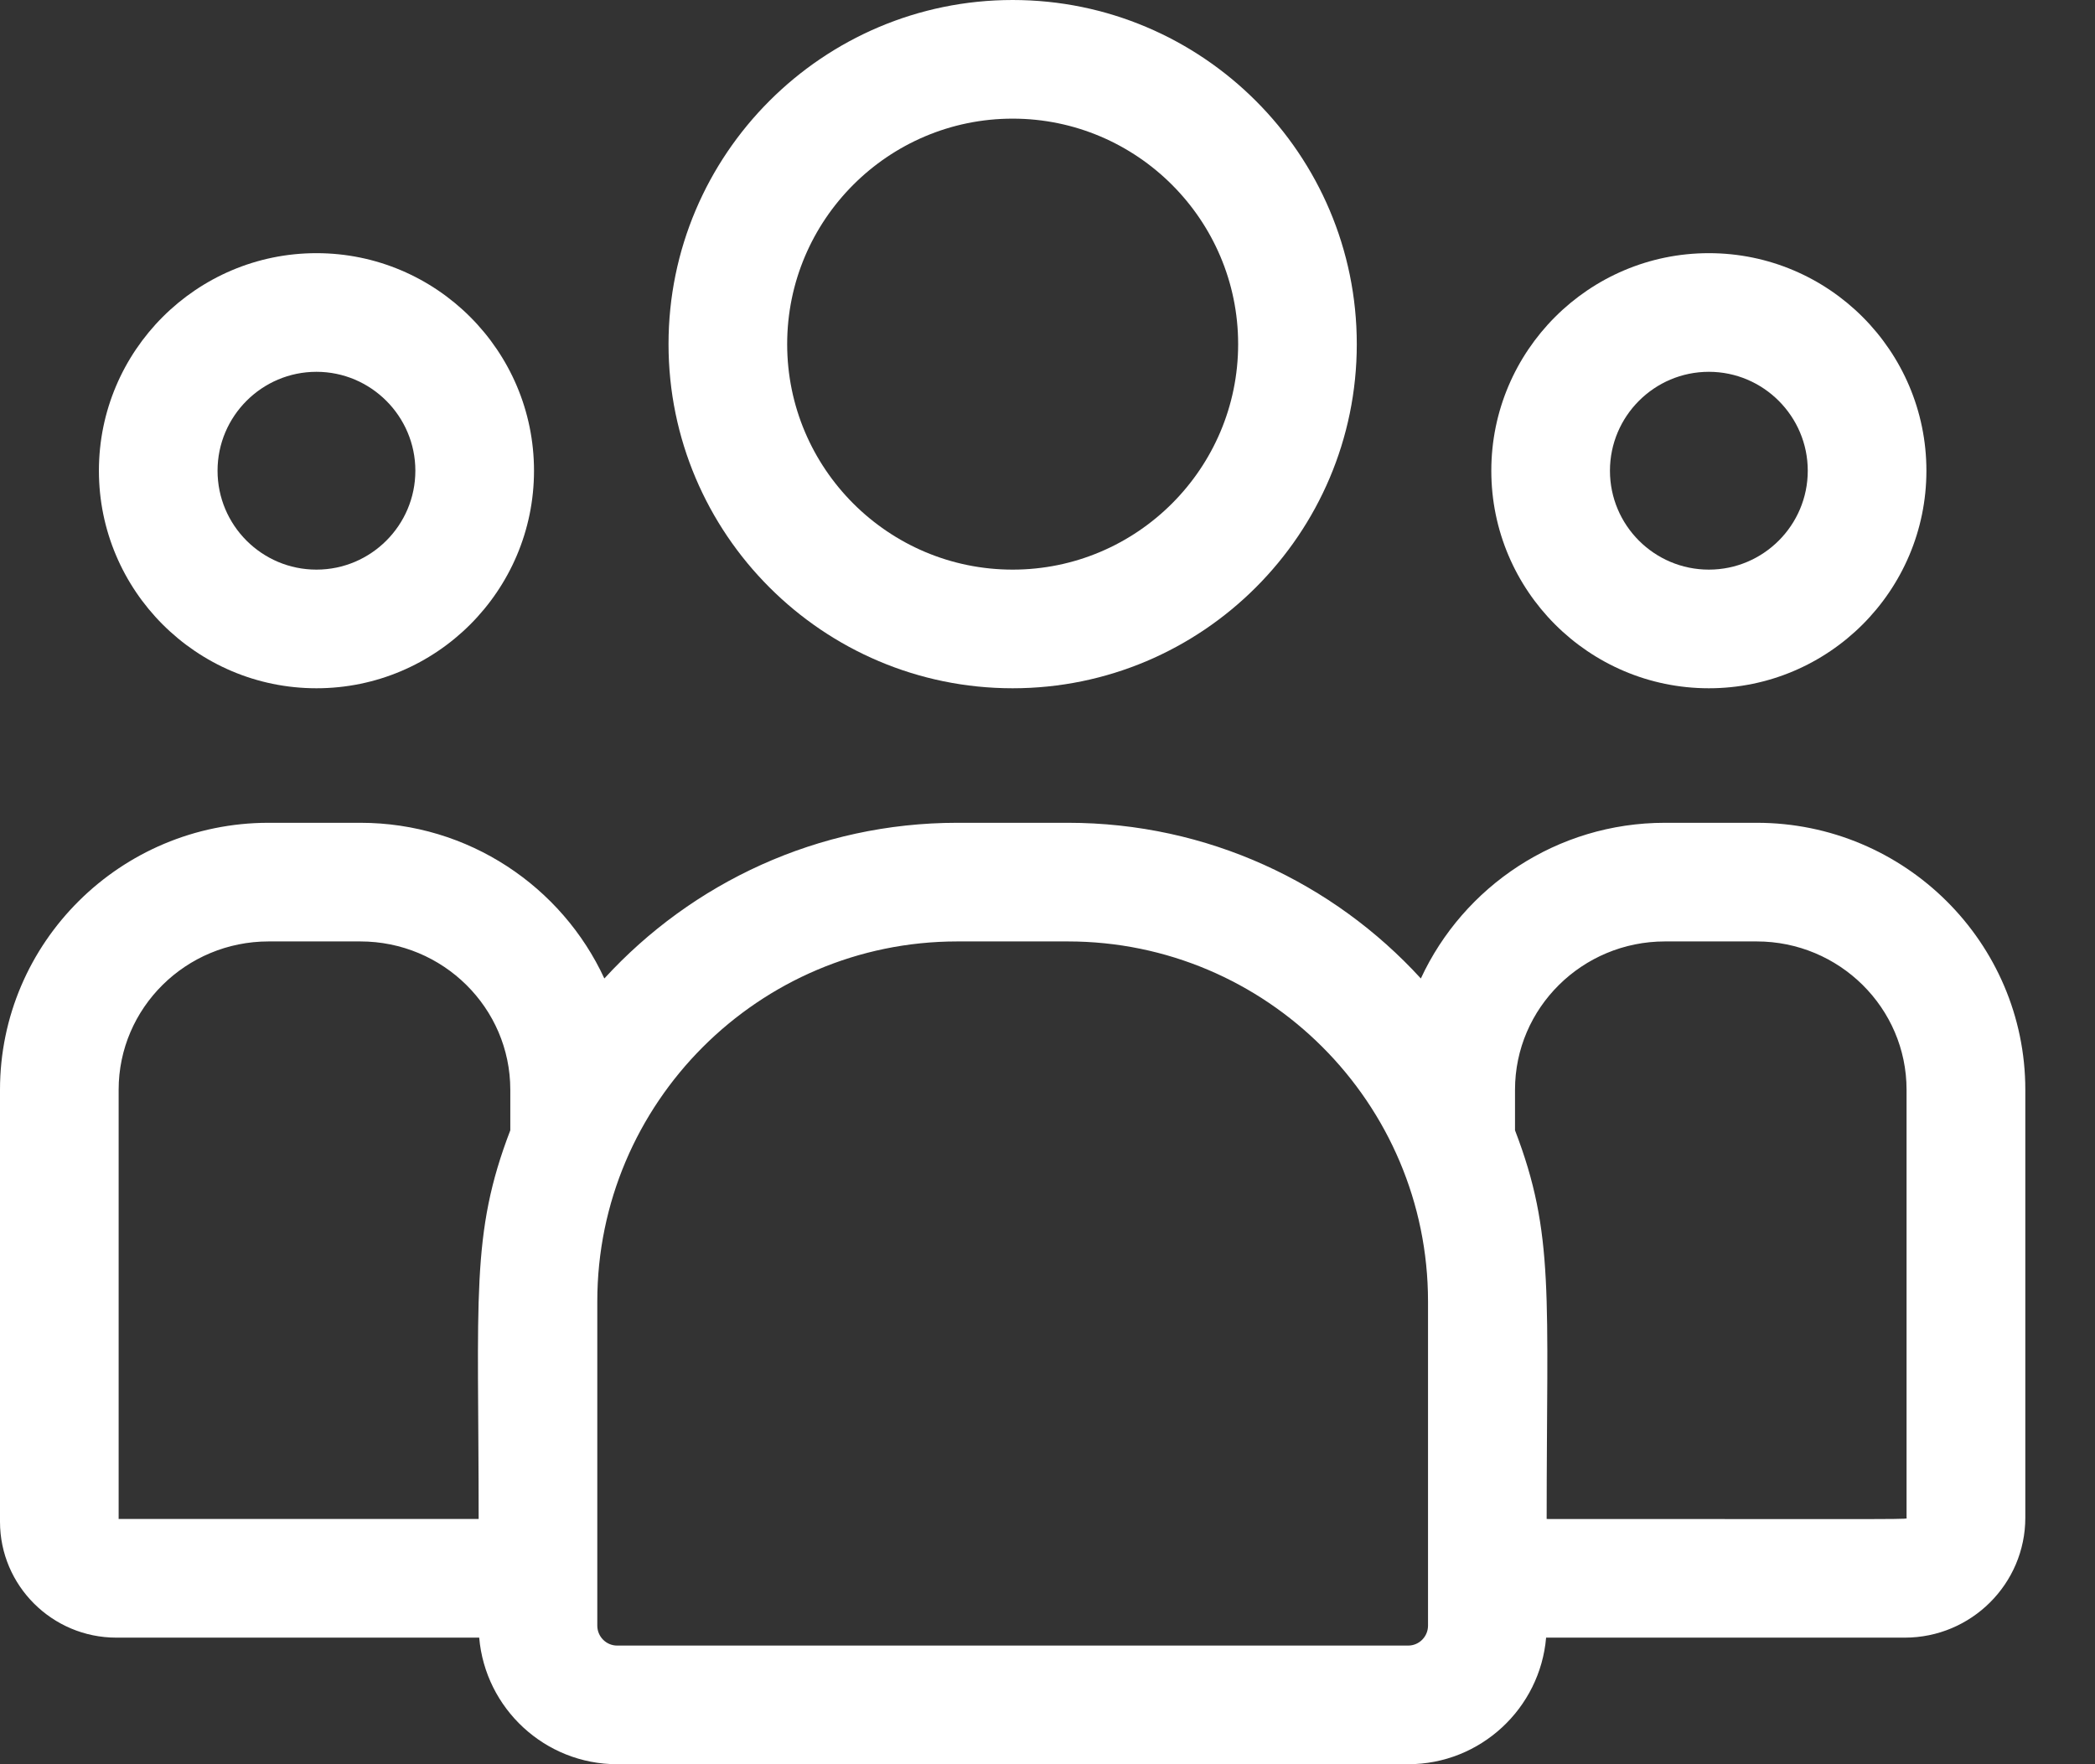
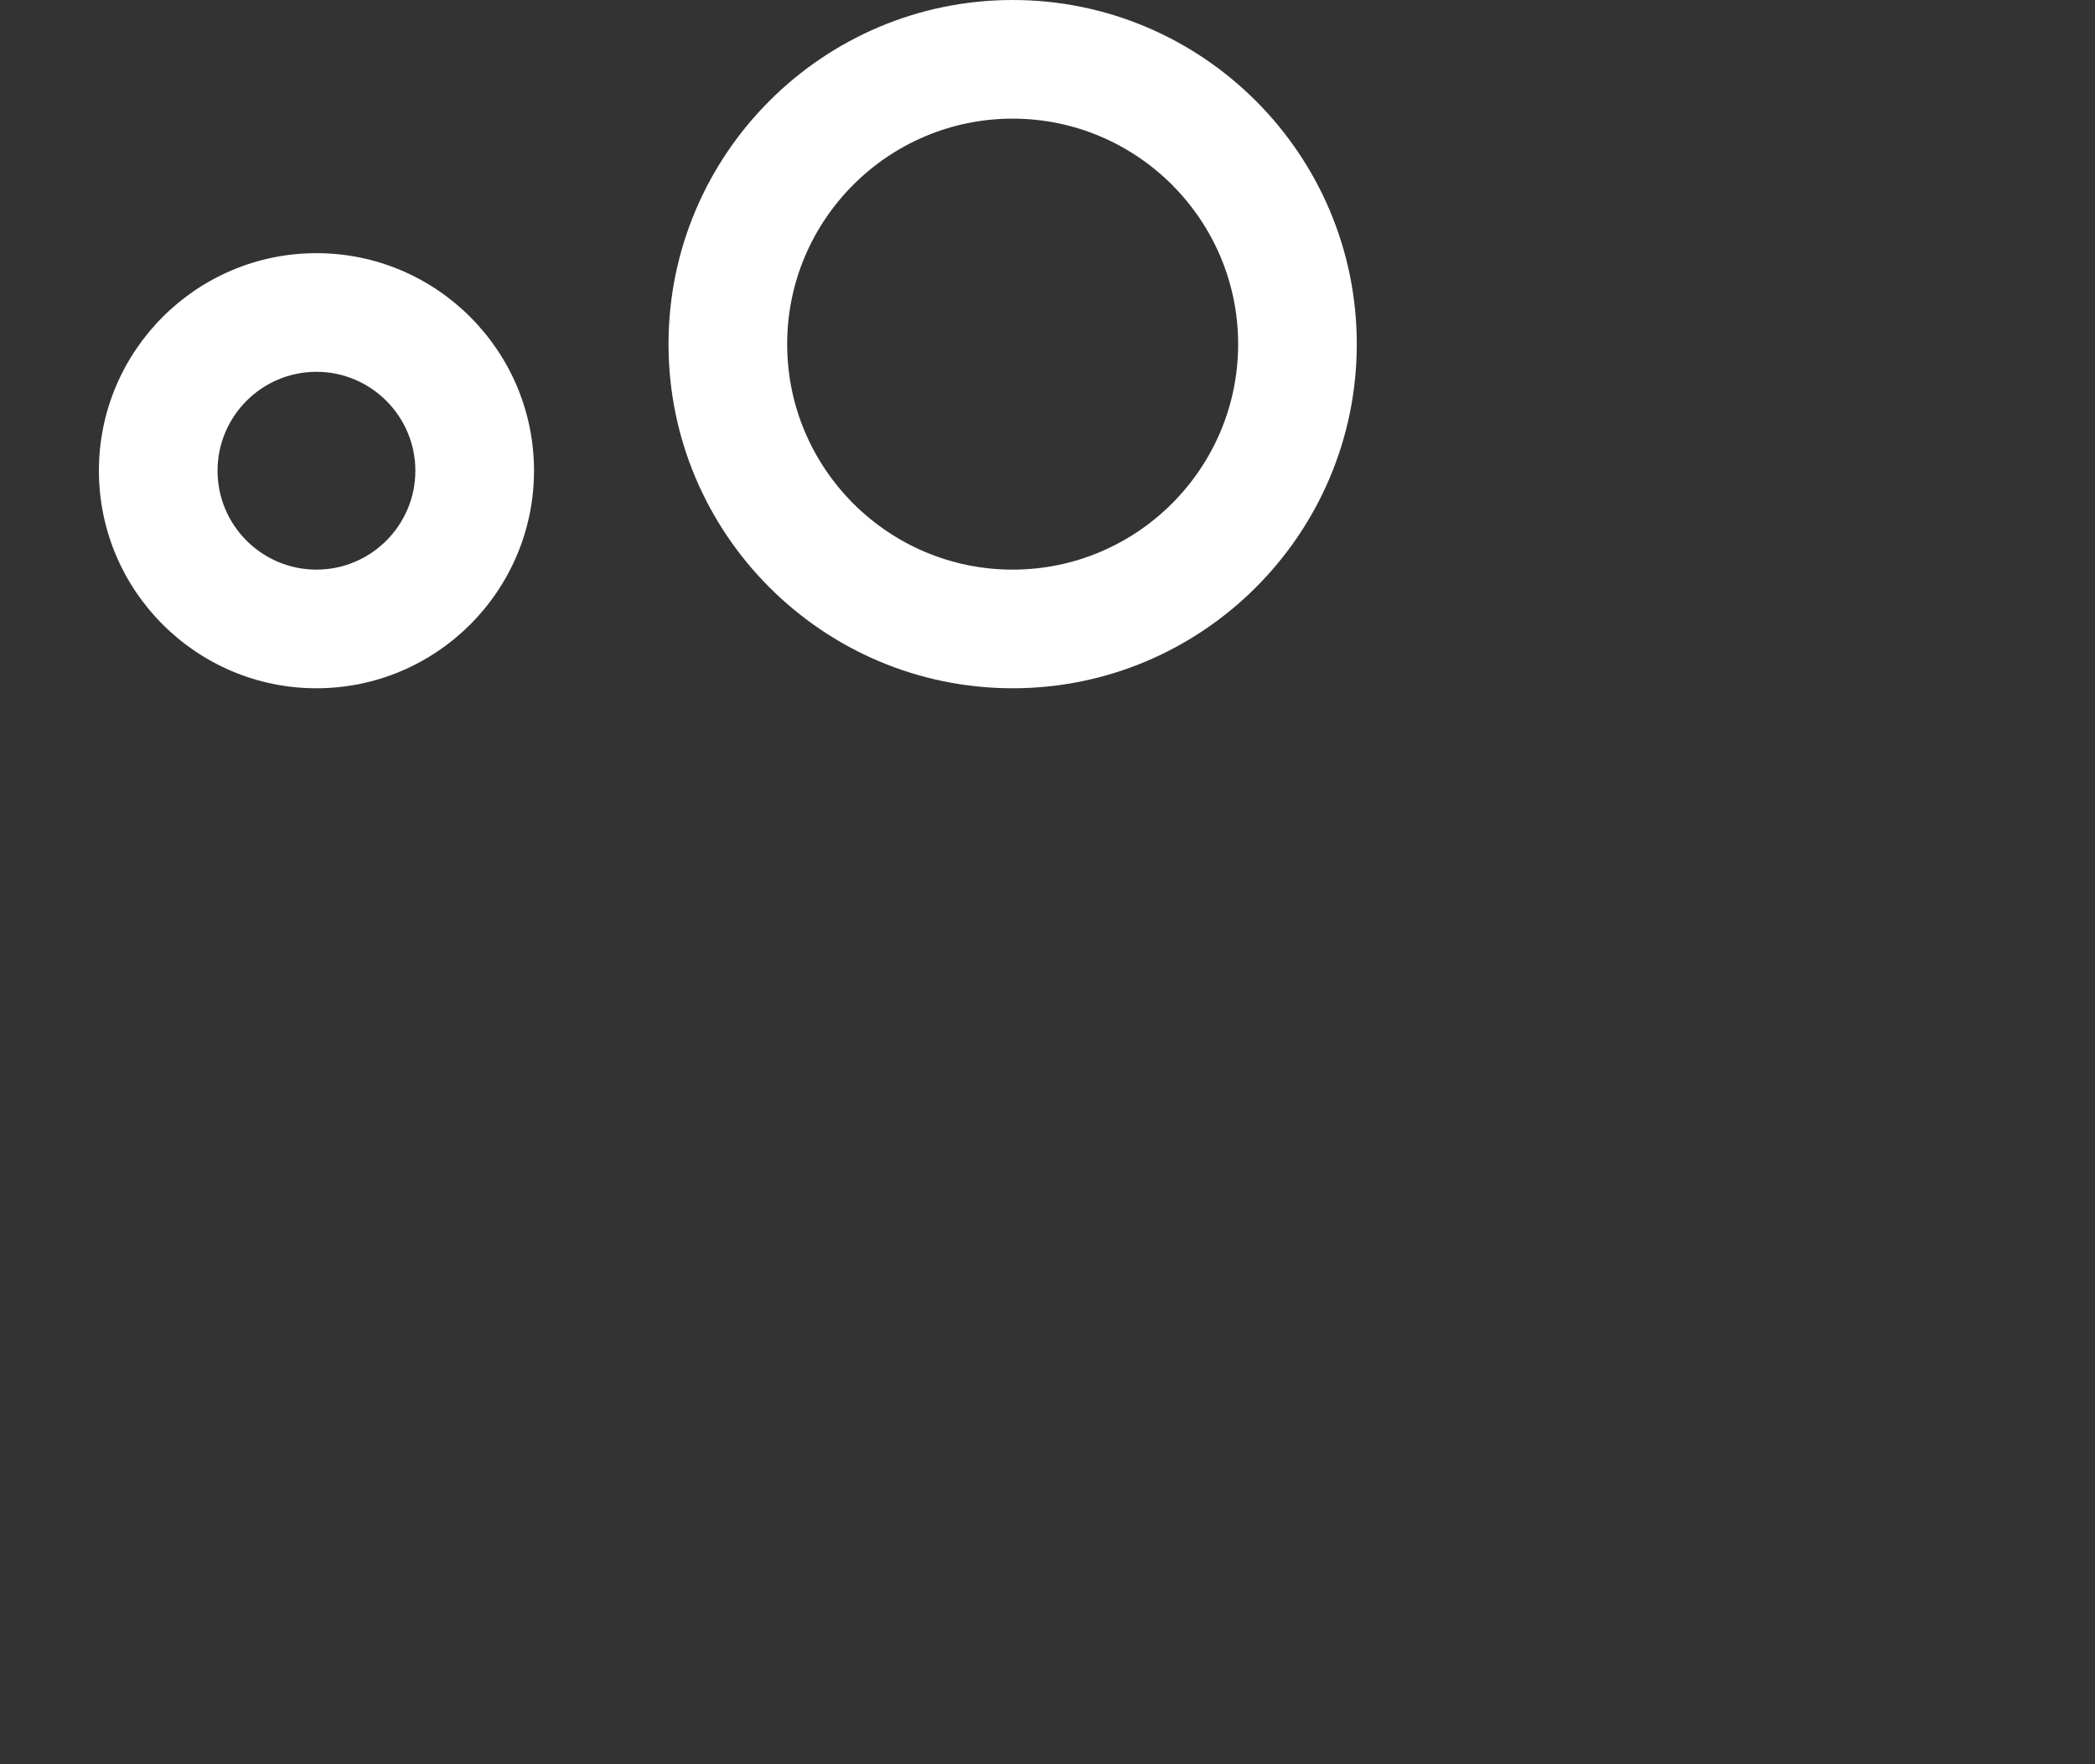
<svg xmlns="http://www.w3.org/2000/svg" width="19" height="16" viewBox="0 0 19 16" fill="none">
  <rect x="0" y="0" width="19" height="16" fill="#333333" stroke="none" />
  <path d="M9.184 6.242C10.905 6.242 12.305 4.842 12.305 3.121C12.305 1.4 10.905 0 9.184 0C7.463 0 6.063 1.4 6.063 3.121C6.063 4.842 7.463 6.242 9.184 6.242ZM9.184 1.076C10.311 1.076 11.229 1.994 11.229 3.121C11.229 4.249 10.311 5.166 9.184 5.166C8.056 5.166 7.139 4.249 7.139 3.121C7.139 1.994 8.056 1.076 9.184 1.076Z" fill="white" />
-   <path d="M15.498 6.242C16.586 6.242 17.471 5.357 17.471 4.269C17.471 3.181 16.586 2.296 15.498 2.296C14.41 2.296 13.525 3.181 13.525 4.269C13.525 5.357 14.41 6.242 15.498 6.242ZM15.498 3.372C15.992 3.372 16.395 3.775 16.395 4.269C16.395 4.764 15.992 5.166 15.498 5.166C15.003 5.166 14.601 4.764 14.601 4.269C14.601 3.775 15.003 3.372 15.498 3.372Z" fill="white" />
-   <path d="M15.932 7.462H15.1C14.119 7.462 13.272 8.041 12.886 8.874C12.092 8.006 10.951 7.462 9.685 7.462H8.682C7.417 7.462 6.276 8.006 5.481 8.874C5.096 8.041 4.249 7.462 3.268 7.462H2.436C1.093 7.462 0 8.548 0 9.883V13.801C0 14.38 0.473 14.852 1.055 14.852H4.346C4.401 15.494 4.941 16 5.597 16H12.771C13.427 16 13.967 15.494 14.022 14.852H17.275C17.878 14.852 18.368 14.364 18.368 13.764V9.883C18.368 8.548 17.275 7.462 15.932 7.462ZM1.076 9.883C1.076 9.141 1.686 8.538 2.436 8.538H3.268C4.018 8.538 4.628 9.141 4.628 9.883V10.251C4.266 11.194 4.341 11.758 4.341 13.776H1.076V9.883ZM12.951 14.743C12.951 14.843 12.87 14.924 12.771 14.924H5.597C5.498 14.924 5.417 14.843 5.417 14.743V11.803C5.417 10.003 6.882 8.538 8.682 8.538H9.685C11.486 8.538 12.951 10.003 12.951 11.803V14.743ZM17.291 13.764C17.291 13.782 17.492 13.776 14.027 13.776C14.027 11.743 14.101 11.192 13.74 10.251V9.883C13.74 9.141 14.35 8.538 15.1 8.538H15.932C16.681 8.538 17.291 9.141 17.291 9.883V13.764Z" fill="white" />
  <path d="M2.87 6.242C3.958 6.242 4.843 5.357 4.843 4.269C4.843 3.181 3.958 2.296 2.87 2.296C1.782 2.296 0.897 3.181 0.897 4.269C0.897 5.357 1.782 6.242 2.87 6.242ZM2.87 3.372C3.364 3.372 3.767 3.775 3.767 4.269C3.767 4.764 3.364 5.166 2.87 5.166C2.375 5.166 1.973 4.764 1.973 4.269C1.973 3.775 2.375 3.372 2.87 3.372Z" fill="white" />
</svg>